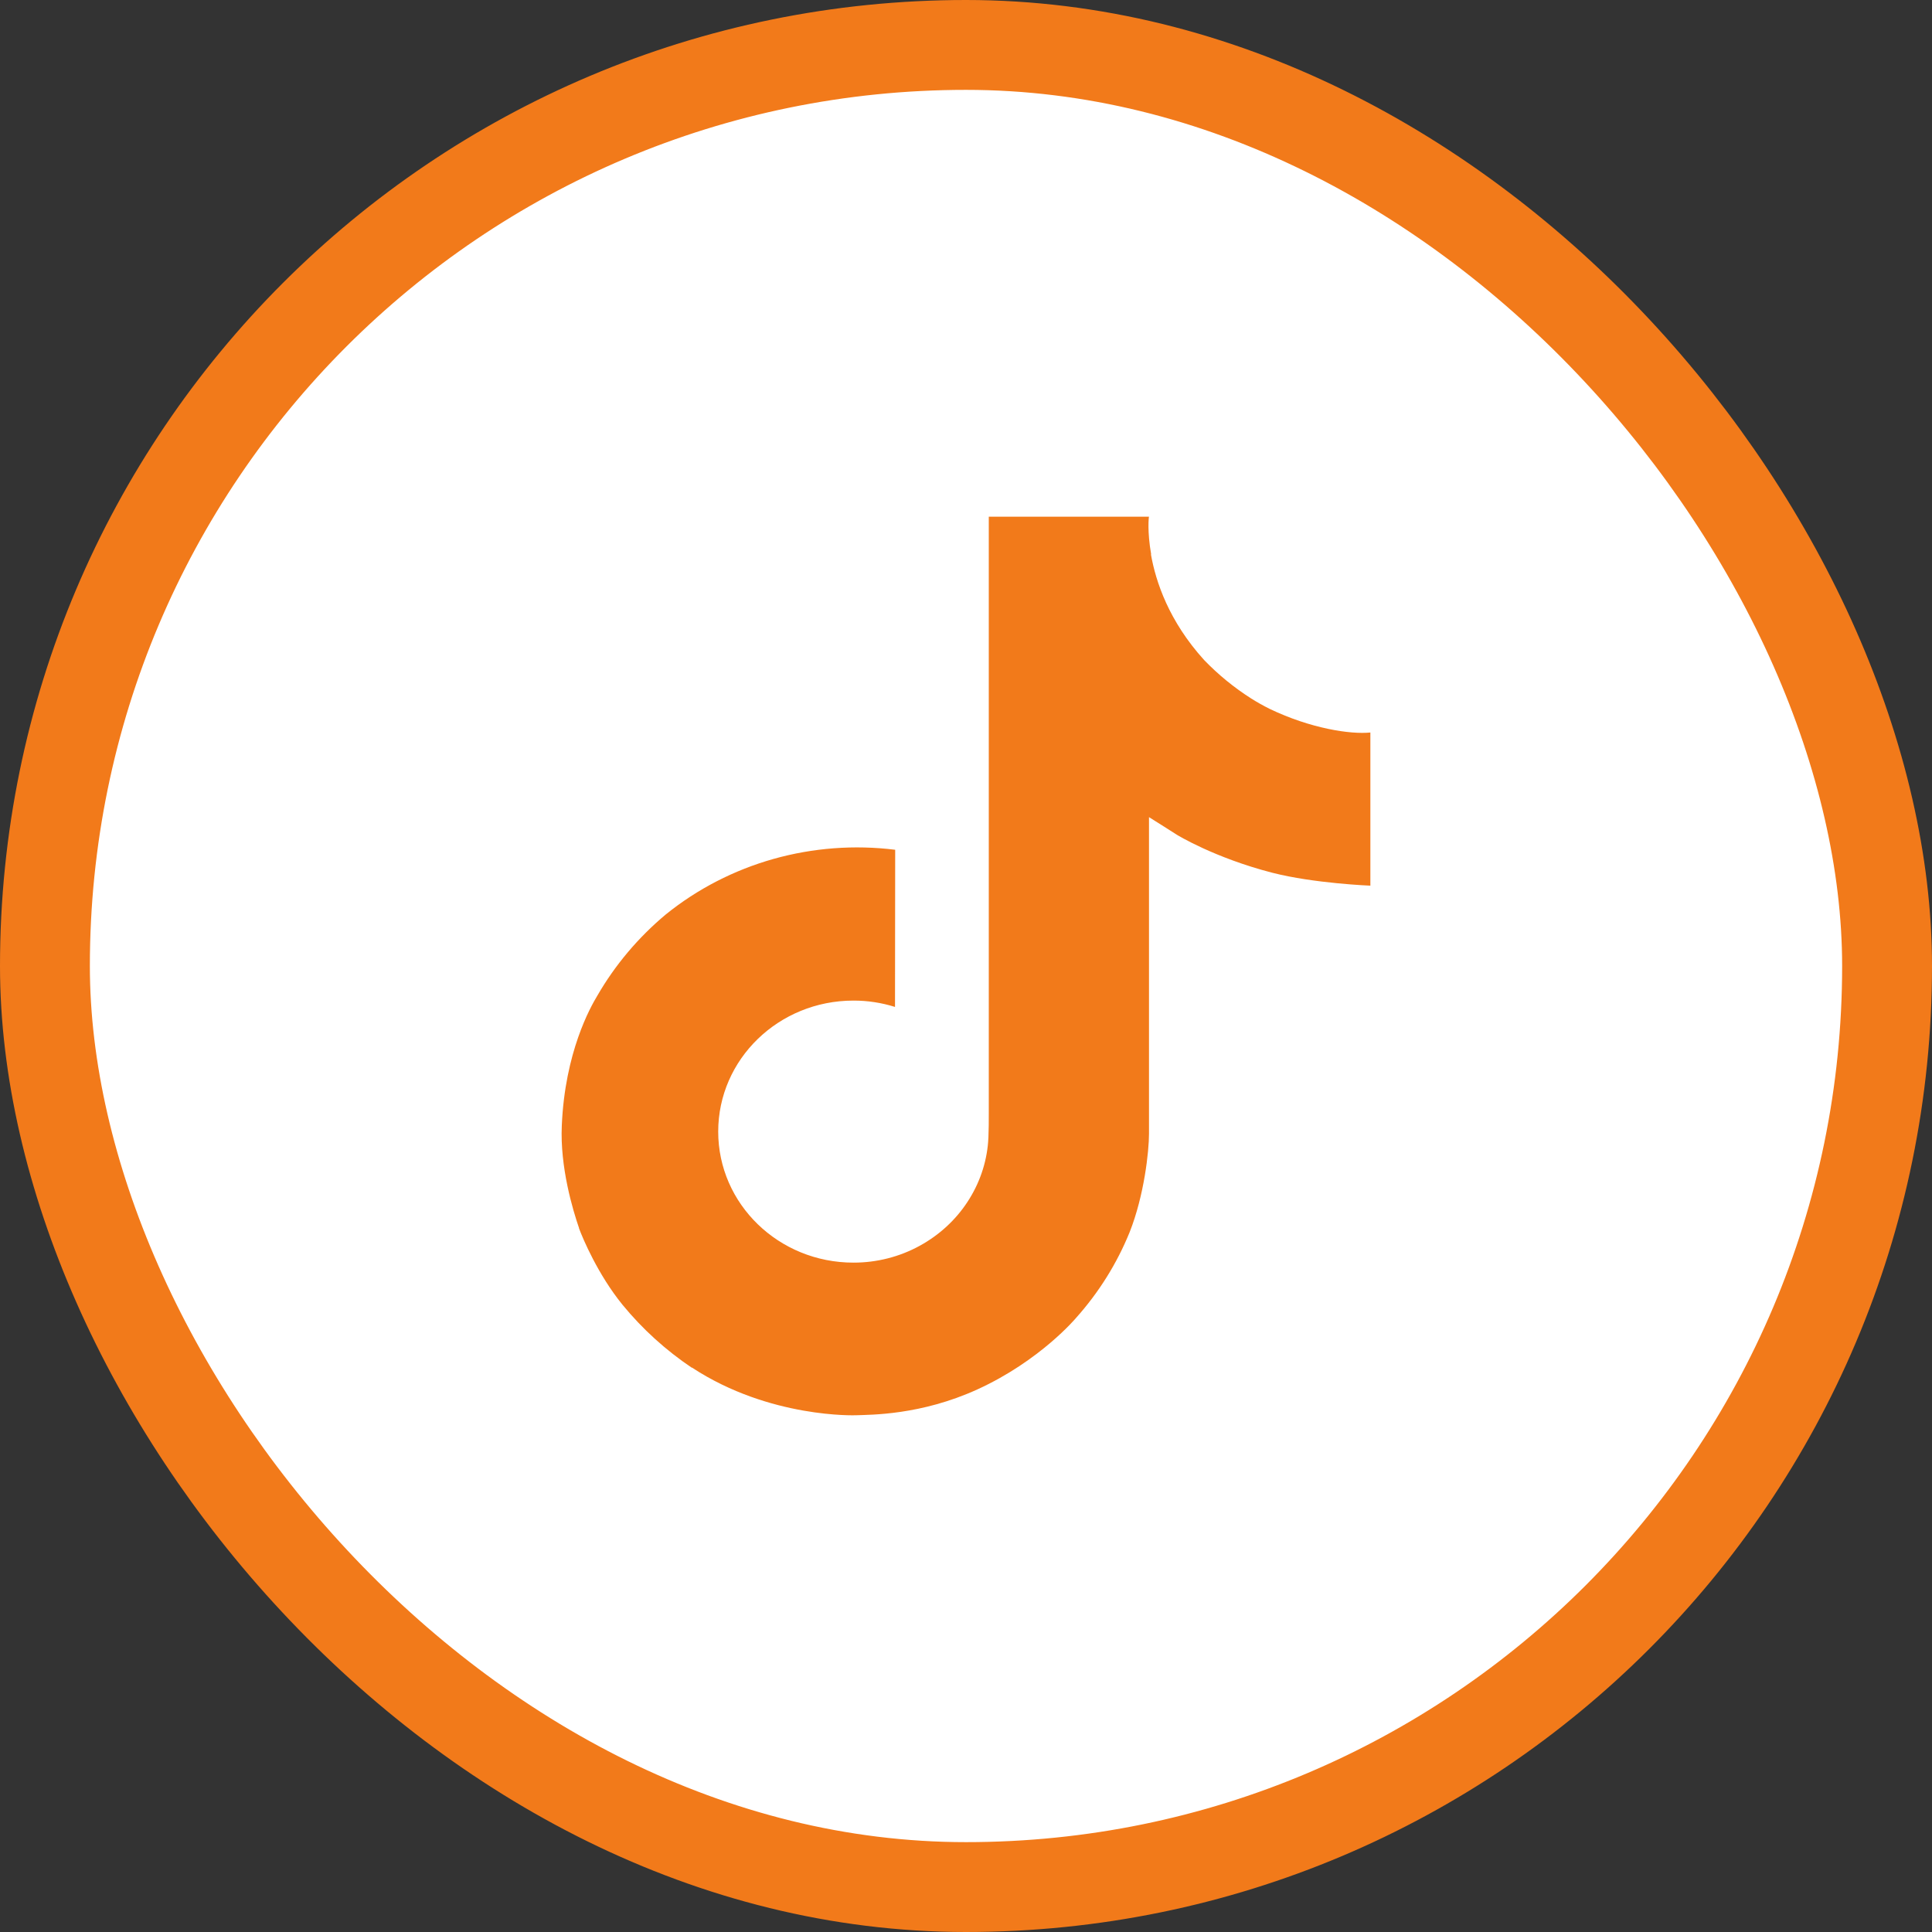
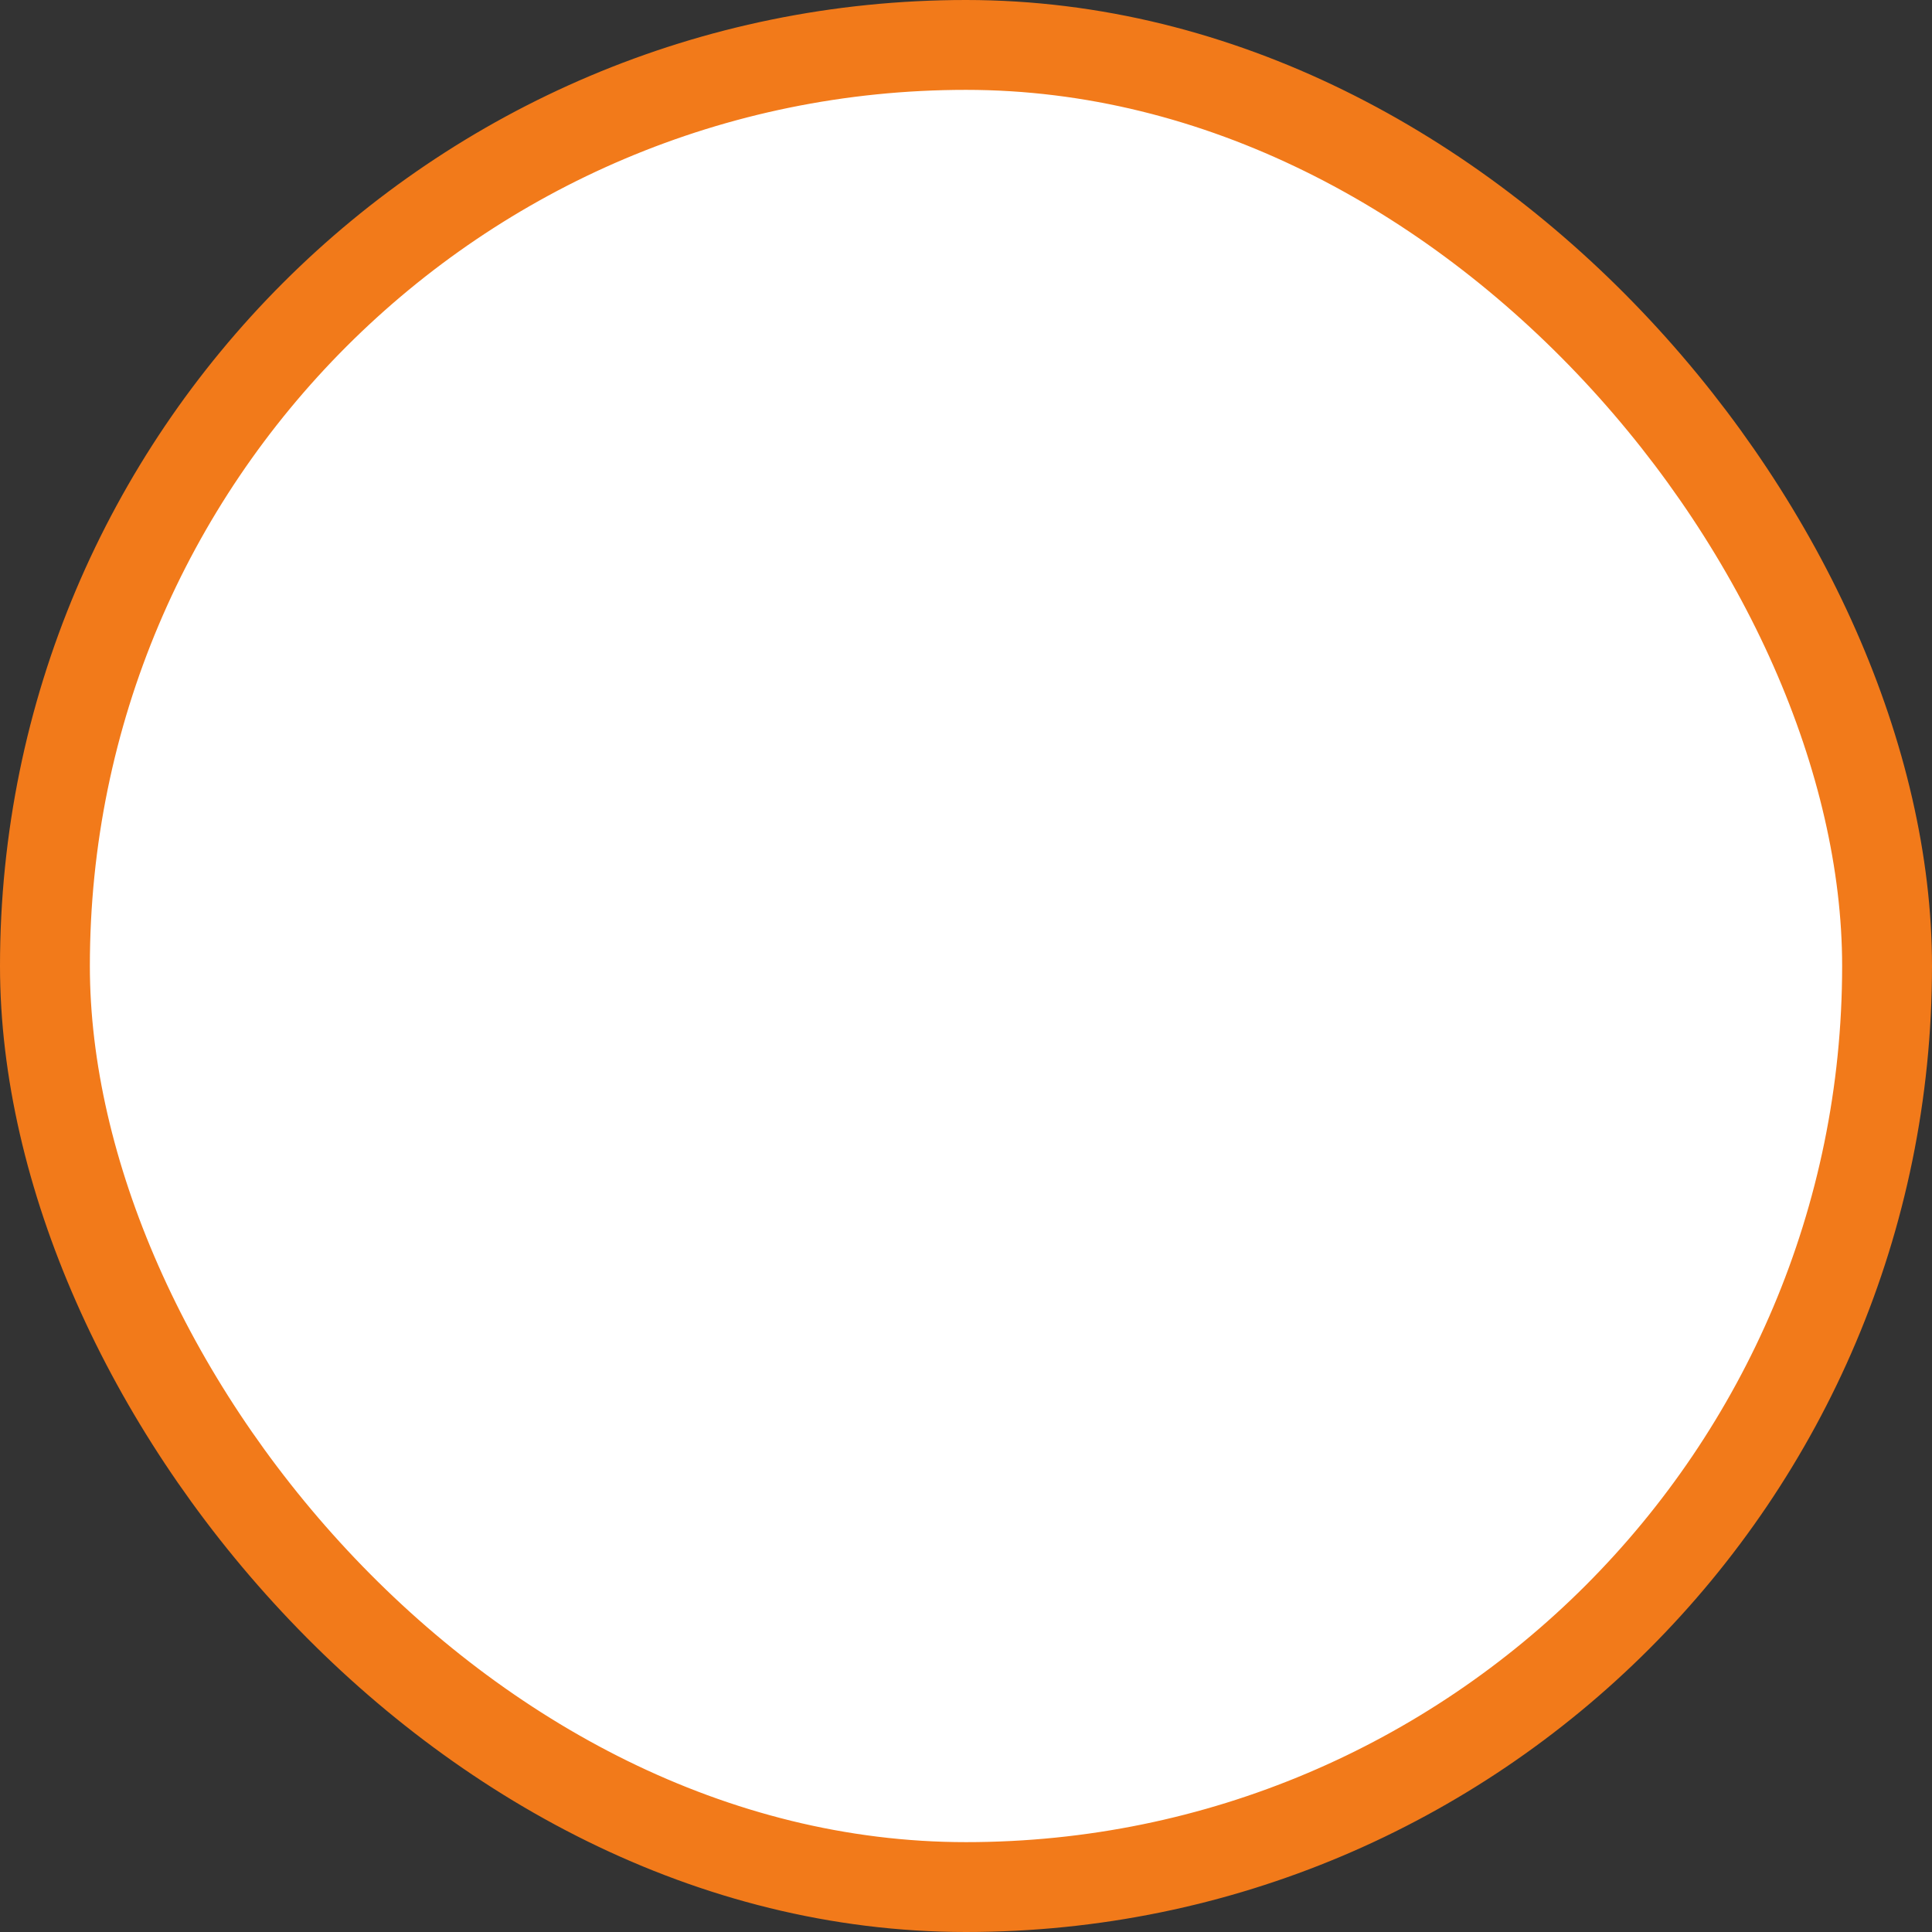
<svg xmlns="http://www.w3.org/2000/svg" width="43" height="43" viewBox="0 0 43 43" fill="none">
  <rect x="0" y="0" width="43" height="43" fill="#333333" stroke="none" />
  <g id="Group 19">
    <rect id="Rectangle" x="1" y="1" width="41" height="41" rx="20.5" fill="white" stroke="#F27A1A" stroke-width="2" />
-     <path id="Vector" d="M28.258 15.777C28.118 15.707 27.982 15.631 27.85 15.548C27.465 15.303 27.113 15.015 26.799 14.689C26.017 13.826 25.724 12.951 25.616 12.338H25.621C25.531 11.829 25.568 11.5 25.573 11.5H22.007V24.782C22.007 24.96 22.007 25.136 21.999 25.311C21.999 25.332 21.997 25.352 21.995 25.376C21.995 25.385 21.995 25.395 21.993 25.405C21.993 25.408 21.993 25.41 21.993 25.413C21.956 25.889 21.797 26.349 21.531 26.753C21.266 27.157 20.901 27.491 20.47 27.727C20.02 27.974 19.511 28.103 18.994 28.102C17.332 28.102 15.985 26.798 15.985 25.186C15.985 23.574 17.332 22.27 18.994 22.27C19.308 22.269 19.621 22.317 19.92 22.411L19.924 18.913C19.016 18.8 18.094 18.87 17.215 19.117C16.337 19.365 15.521 19.785 14.819 20.352C14.204 20.866 13.687 21.48 13.292 22.165C13.141 22.415 12.573 23.42 12.504 25.05C12.461 25.976 12.75 26.934 12.887 27.331V27.339C12.974 27.572 13.309 28.368 13.855 29.04C14.296 29.578 14.817 30.051 15.4 30.443V30.435L15.409 30.443C17.136 31.573 19.05 31.499 19.05 31.499C19.382 31.486 20.492 31.499 21.753 30.924C23.151 30.286 23.947 29.335 23.947 29.335C24.456 28.767 24.86 28.12 25.143 27.422C25.466 26.605 25.573 25.625 25.573 25.233V18.187C25.617 18.212 26.193 18.579 26.193 18.579C26.193 18.579 27.023 19.091 28.319 19.425C29.248 19.663 30.5 19.712 30.5 19.712V16.303C30.061 16.349 29.171 16.215 28.258 15.777Z" fill="#F27A1A" />
  </g>
</svg>